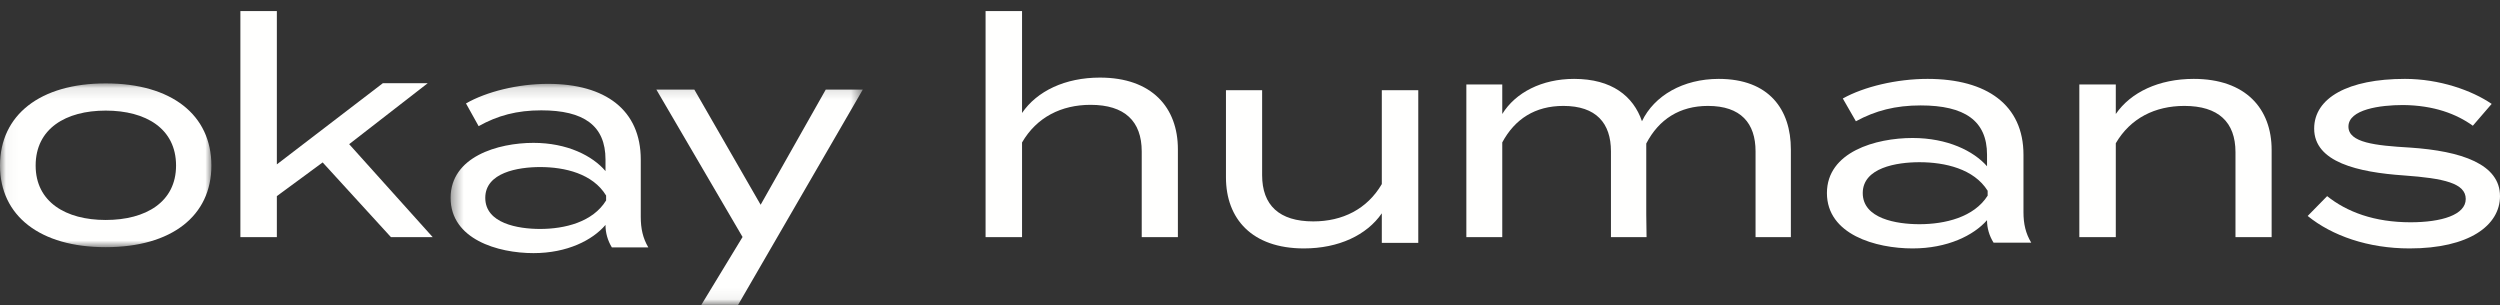
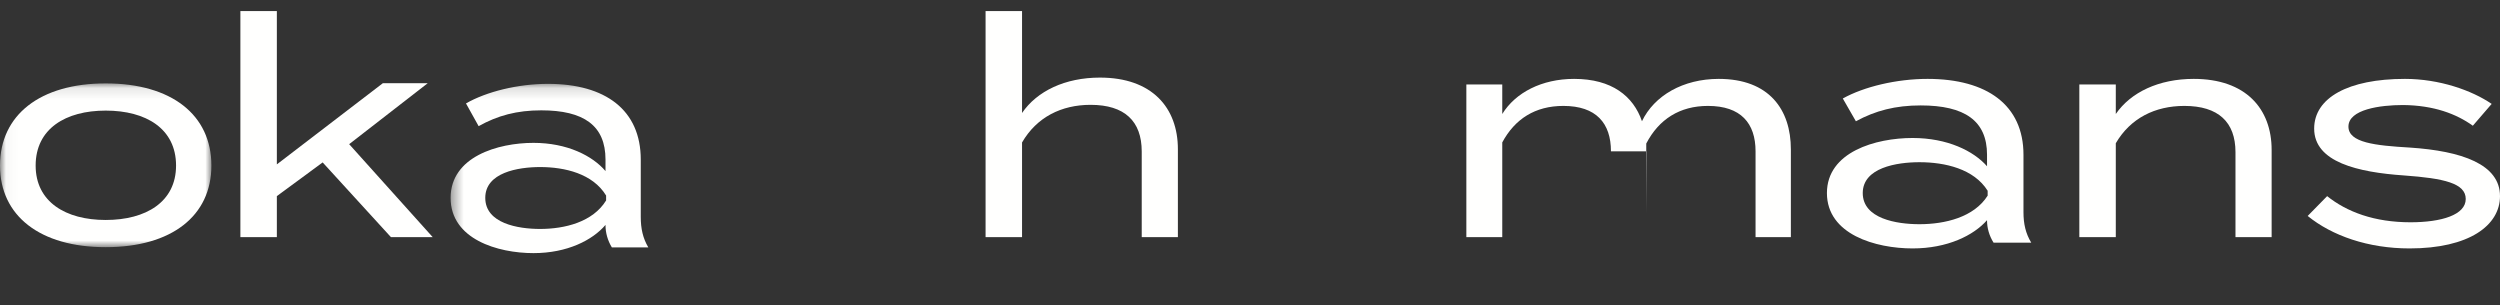
<svg xmlns="http://www.w3.org/2000/svg" width="213" height="26" viewBox="0 0 213 26" fill="none">
  <rect x="0" y="0" width="213" height="26" fill="#333333" stroke="none" />
  <mask id="mask0_1_35" style="mask-type:luminance" maskUnits="userSpaceOnUse" x="0" y="7" width="19" height="15">
    <path d="M0.035 7.106H18.011V21.059H0.035V7.106Z" fill="white" />
  </mask>
  <g mask="url(#mask0_1_35)">
    <path fill-rule="evenodd" clip-rule="evenodd" d="M9.005 18.742C5.598 18.742 3.037 17.204 3.037 14.106C3.037 10.961 5.598 9.423 9.005 9.423C12.439 9.423 15 10.961 15 14.106C15 17.204 12.439 18.742 9.005 18.742ZM9.005 7.106C3.407 7.106 -1.52588e-05 9.802 -1.52588e-05 14.106C-1.52588e-05 18.387 3.407 21.059 9.005 21.059C14.63 21.059 18.011 18.387 18.011 14.106C18.011 9.802 14.63 7.106 9.005 7.106Z" fill="#FFFFFE" />
  </g>
  <path fill-rule="evenodd" clip-rule="evenodd" d="M23.588 16.709L27.491 13.838L33.307 20.203H36.865L29.749 12.283L36.441 7.09H32.617L23.588 14.005V0.944H20.481V20.203H23.588V16.709Z" fill="#FFFFFE" />
  <mask id="mask1_1_35" style="mask-type:luminance" maskUnits="userSpaceOnUse" x="38" y="7" width="36" height="19">
    <path d="M38.392 7.144H73.51V25.949H38.392V7.144Z" fill="white" />
  </mask>
  <g mask="url(#mask1_1_35)">
    <path fill-rule="evenodd" clip-rule="evenodd" d="M41.345 16.857C41.345 14.698 44.143 14.233 46.017 14.233C48.123 14.233 50.511 14.796 51.641 16.661V17.078C50.511 18.917 48.123 19.506 46.017 19.506C44.143 19.506 41.345 19.04 41.345 16.857ZM51.589 19.162V19.187C51.589 19.825 51.768 20.486 52.129 21.076H55.235C54.773 20.291 54.593 19.481 54.593 18.476V13.595C54.593 9.376 51.589 7.144 46.685 7.144C44.143 7.144 41.448 7.806 39.702 8.812L40.78 10.749C42.397 9.842 44.041 9.401 46.12 9.401C49.741 9.401 51.589 10.701 51.589 13.595V14.576C50.485 13.275 48.328 12.172 45.453 12.172C42.423 12.172 38.392 13.35 38.392 16.857C38.392 20.389 42.423 21.566 45.453 21.566C48.328 21.566 50.485 20.462 51.589 19.162Z" fill="#FFFFFE" />
  </g>
  <mask id="mask2_1_35" style="mask-type:luminance" maskUnits="userSpaceOnUse" x="38" y="7" width="36" height="19">
-     <path d="M38.392 7.144H73.51V25.949H38.392V7.144Z" fill="white" />
-   </mask>
+     </mask>
  <g mask="url(#mask2_1_35)">
    <path fill-rule="evenodd" clip-rule="evenodd" d="M59.749 25.981H62.882L73.51 7.635H70.353L64.806 17.446L59.158 7.635H55.923L63.266 20.192L59.749 25.981Z" fill="#FFFFFE" />
  </g>
  <path fill-rule="evenodd" clip-rule="evenodd" d="M93.717 6.611C90.743 6.611 88.353 7.76 87.078 9.626V0.944H83.971V20.203H87.078V12.139C88.326 9.985 90.424 8.932 92.92 8.932C95.815 8.932 97.275 10.32 97.275 12.904V20.203H100.356V12.713C100.356 9.171 98.152 6.611 93.717 6.611Z" fill="#FFFFFE" />
-   <path fill-rule="evenodd" clip-rule="evenodd" d="M117.73 15.683C116.481 17.819 114.384 18.863 111.888 18.863C108.993 18.863 107.533 17.487 107.533 14.924V7.684H104.452V15.113C104.452 18.626 106.656 21.166 111.091 21.166C114.065 21.166 116.455 20.026 117.73 18.175V20.691H120.837V7.684H117.73V15.683Z" fill="#FFFFFE" />
-   <path fill-rule="evenodd" clip-rule="evenodd" d="M146.435 6.721C143.4 6.721 140.941 8.146 139.895 10.329C139.162 8.193 137.331 6.721 134.114 6.721C131.368 6.721 129.118 7.884 127.993 9.712V7.196H124.933V20.203H127.993V12.133C129.066 10.139 130.792 9.024 133.198 9.024C135.997 9.024 137.253 10.495 137.253 12.893V20.203H140.287L140.261 18.256V12.228C141.334 10.163 143.112 9.024 145.519 9.024C148.318 9.024 149.573 10.495 149.573 12.893V20.203H152.582V12.726C152.582 9.356 150.75 6.721 146.435 6.721Z" fill="#FFFFFE" />
+   <path fill-rule="evenodd" clip-rule="evenodd" d="M146.435 6.721C143.4 6.721 140.941 8.146 139.895 10.329C139.162 8.193 137.331 6.721 134.114 6.721C131.368 6.721 129.118 7.884 127.993 9.712V7.196H124.933V20.203H127.993V12.133C129.066 10.139 130.792 9.024 133.198 9.024C135.997 9.024 137.253 10.495 137.253 12.893H140.287L140.261 18.256V12.228C141.334 10.163 143.112 9.024 145.519 9.024C148.318 9.024 149.573 10.495 149.573 12.893V20.203H152.582V12.726C152.582 9.356 150.75 6.721 146.435 6.721Z" fill="#FFFFFE" />
  <path fill-rule="evenodd" clip-rule="evenodd" d="M169.348 16.67C168.18 18.513 165.712 19.102 163.536 19.102C161.598 19.102 158.706 18.635 158.706 16.449C158.706 14.287 161.598 13.82 163.536 13.82C165.712 13.82 168.18 14.386 169.348 16.253V16.67ZM172.4 13.182C172.4 8.957 169.295 6.721 164.226 6.721C161.598 6.721 158.812 7.384 157.007 8.392L158.122 10.332C159.793 9.424 161.492 8.982 163.642 8.982C167.384 8.982 169.295 10.284 169.295 13.182V14.165C168.153 12.862 165.924 11.757 162.952 11.757C159.82 11.757 155.654 12.936 155.654 16.449C155.654 19.987 159.82 21.166 162.952 21.166C165.924 21.166 168.153 20.06 169.295 18.758V18.783C169.295 19.421 169.48 20.085 169.852 20.675H173.062C172.585 19.888 172.4 19.078 172.4 18.07V13.182Z" fill="#FFFFFE" />
  <path fill-rule="evenodd" clip-rule="evenodd" d="M186.905 6.721C183.93 6.721 181.54 7.861 180.266 9.712V7.196H177.159V20.203H180.266V12.204C181.514 10.068 183.612 9.024 186.108 9.024C189.003 9.024 190.463 10.4 190.463 12.963V20.203H193.543V12.774C193.543 9.261 191.339 6.721 186.905 6.721Z" fill="#FFFFFE" />
  <path fill-rule="evenodd" clip-rule="evenodd" d="M205.321 12.573C202.375 12.401 200.087 12.157 200.087 10.786C200.087 9.317 202.796 8.949 204.742 8.949C207.372 8.974 209.291 9.708 210.686 10.712L212.29 8.852C210.607 7.701 207.845 6.721 204.899 6.721C200.06 6.721 197.167 8.337 197.167 10.957C197.167 13.821 200.902 14.678 204.821 14.948C208.213 15.193 210.081 15.608 210.081 16.955C210.081 18.302 208.029 18.938 205.373 18.938C202.296 18.938 199.955 18.057 198.272 16.71L196.615 18.4C198.693 20.089 201.77 21.166 205.294 21.166C210.37 21.166 213 19.208 213 16.71C213 13.992 209.739 12.866 205.321 12.573Z" fill="#FFFFFE" />
</svg>